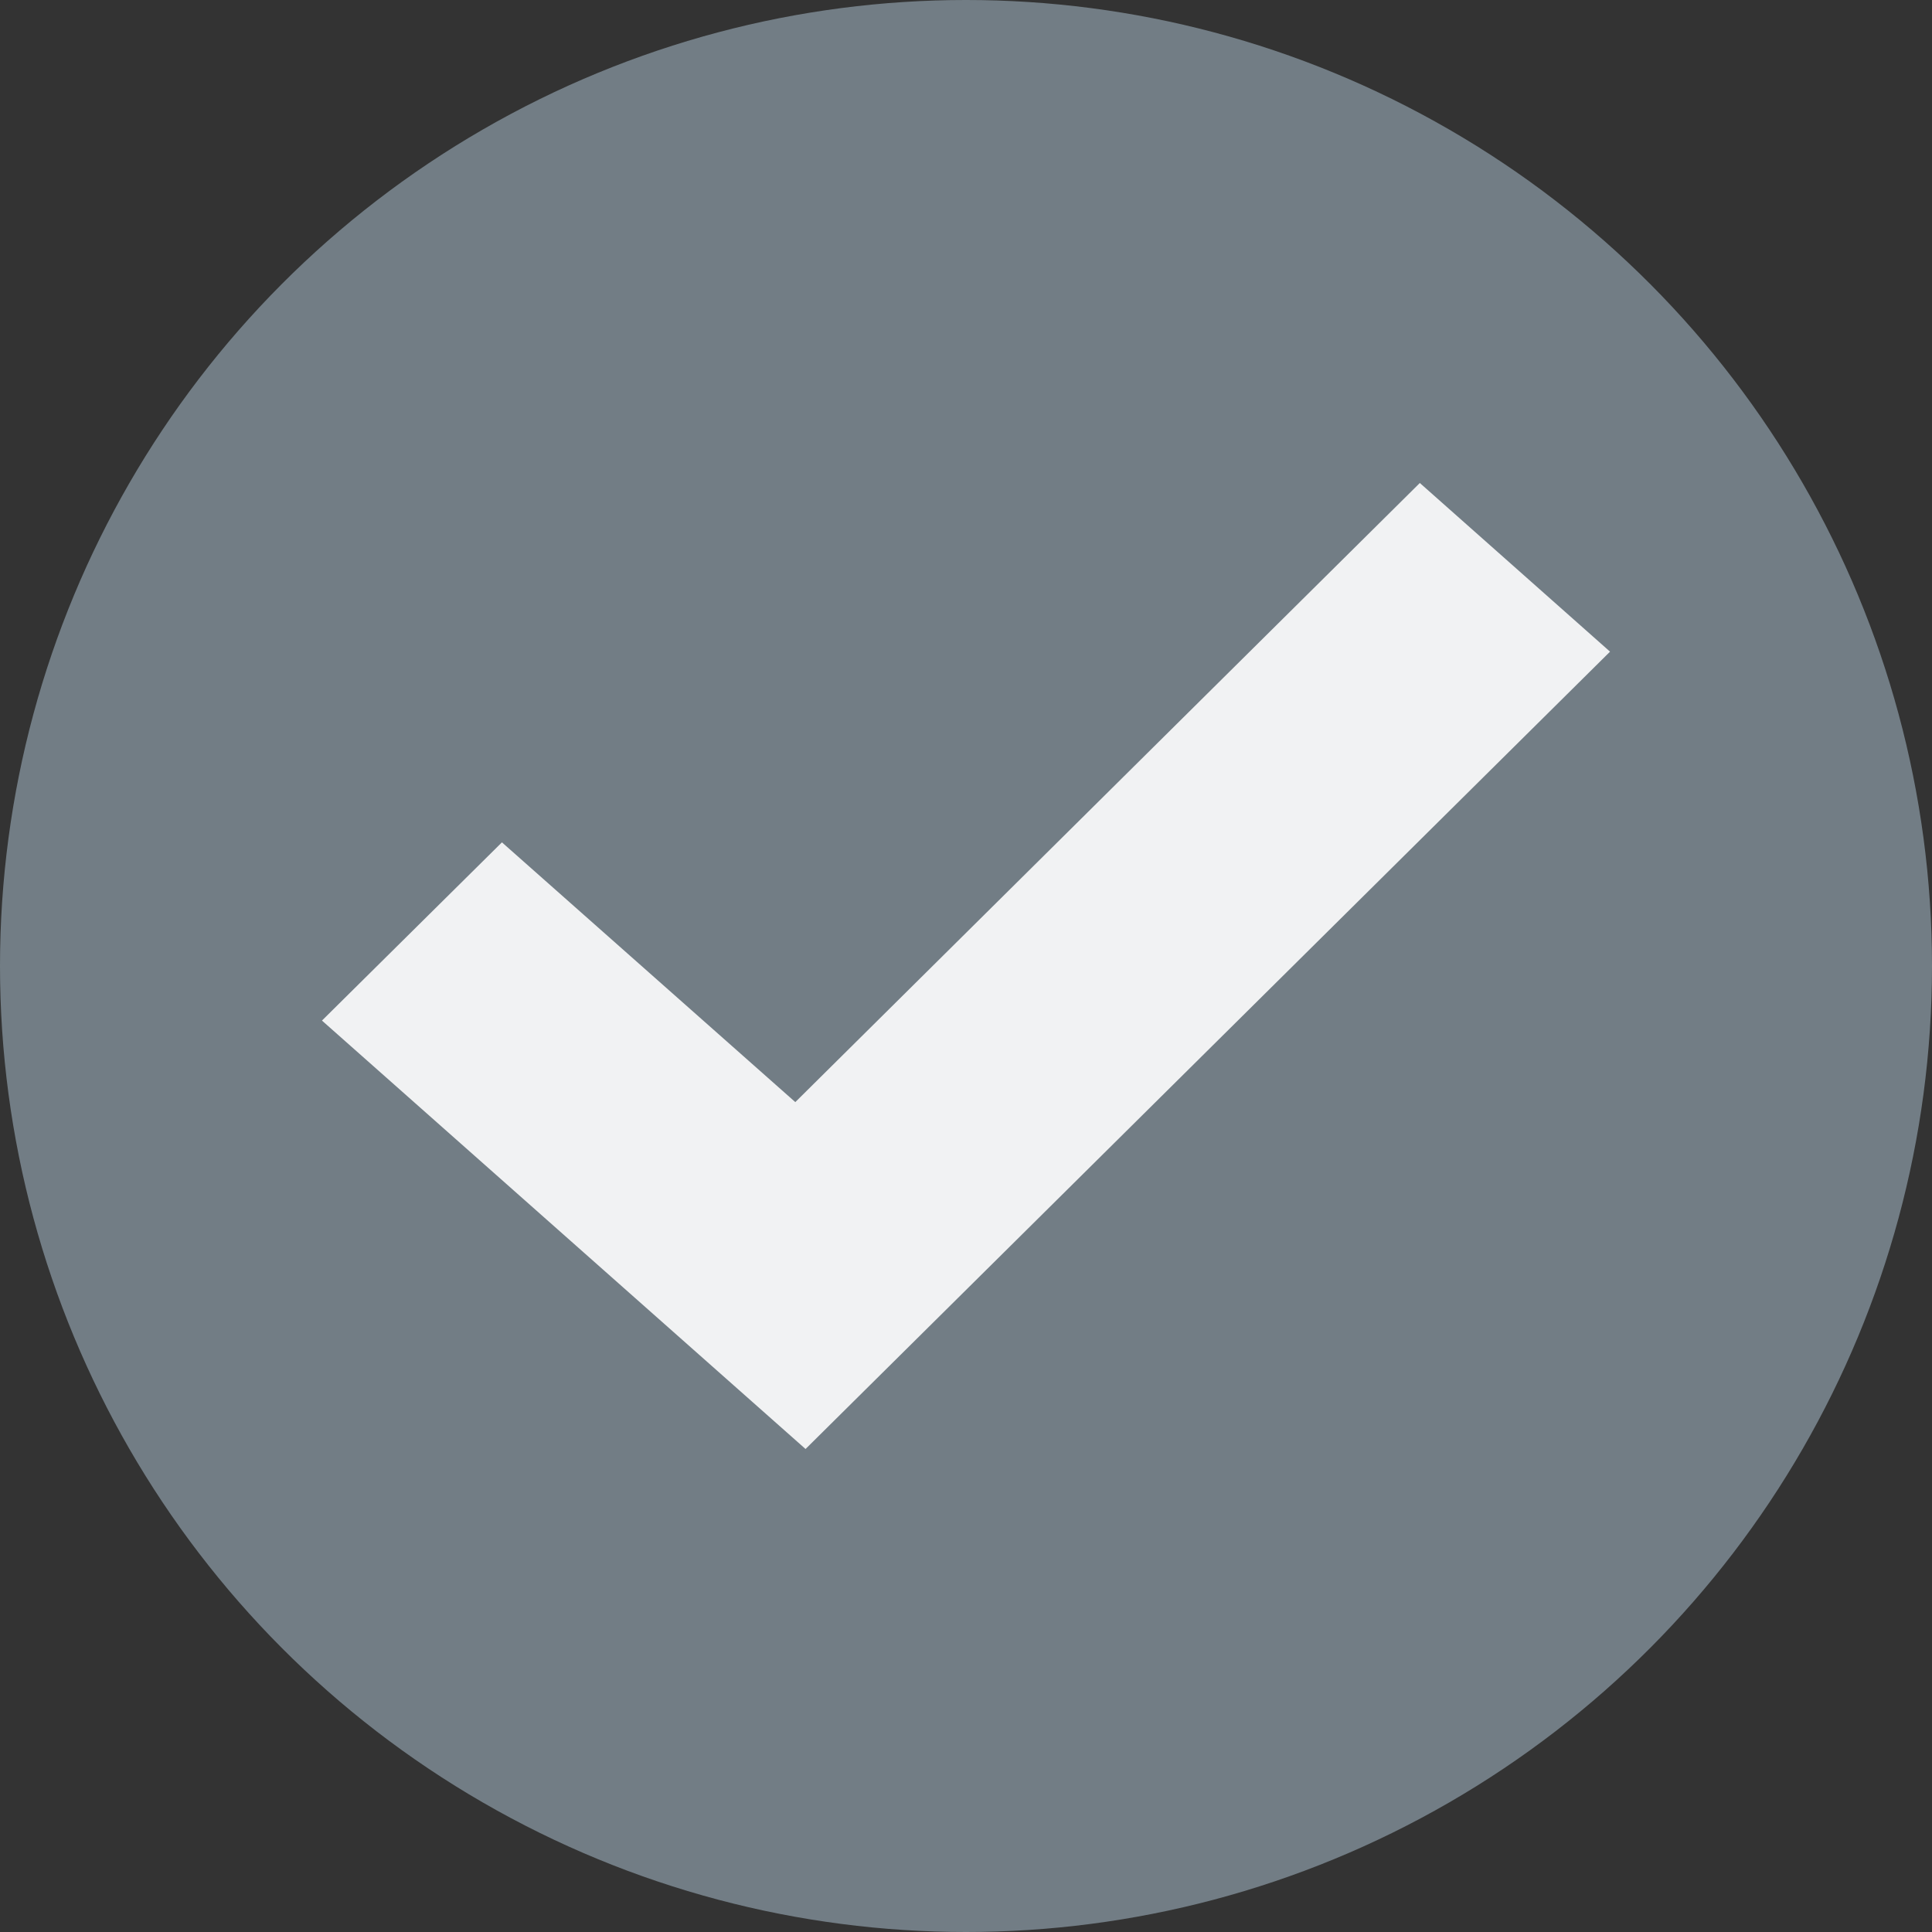
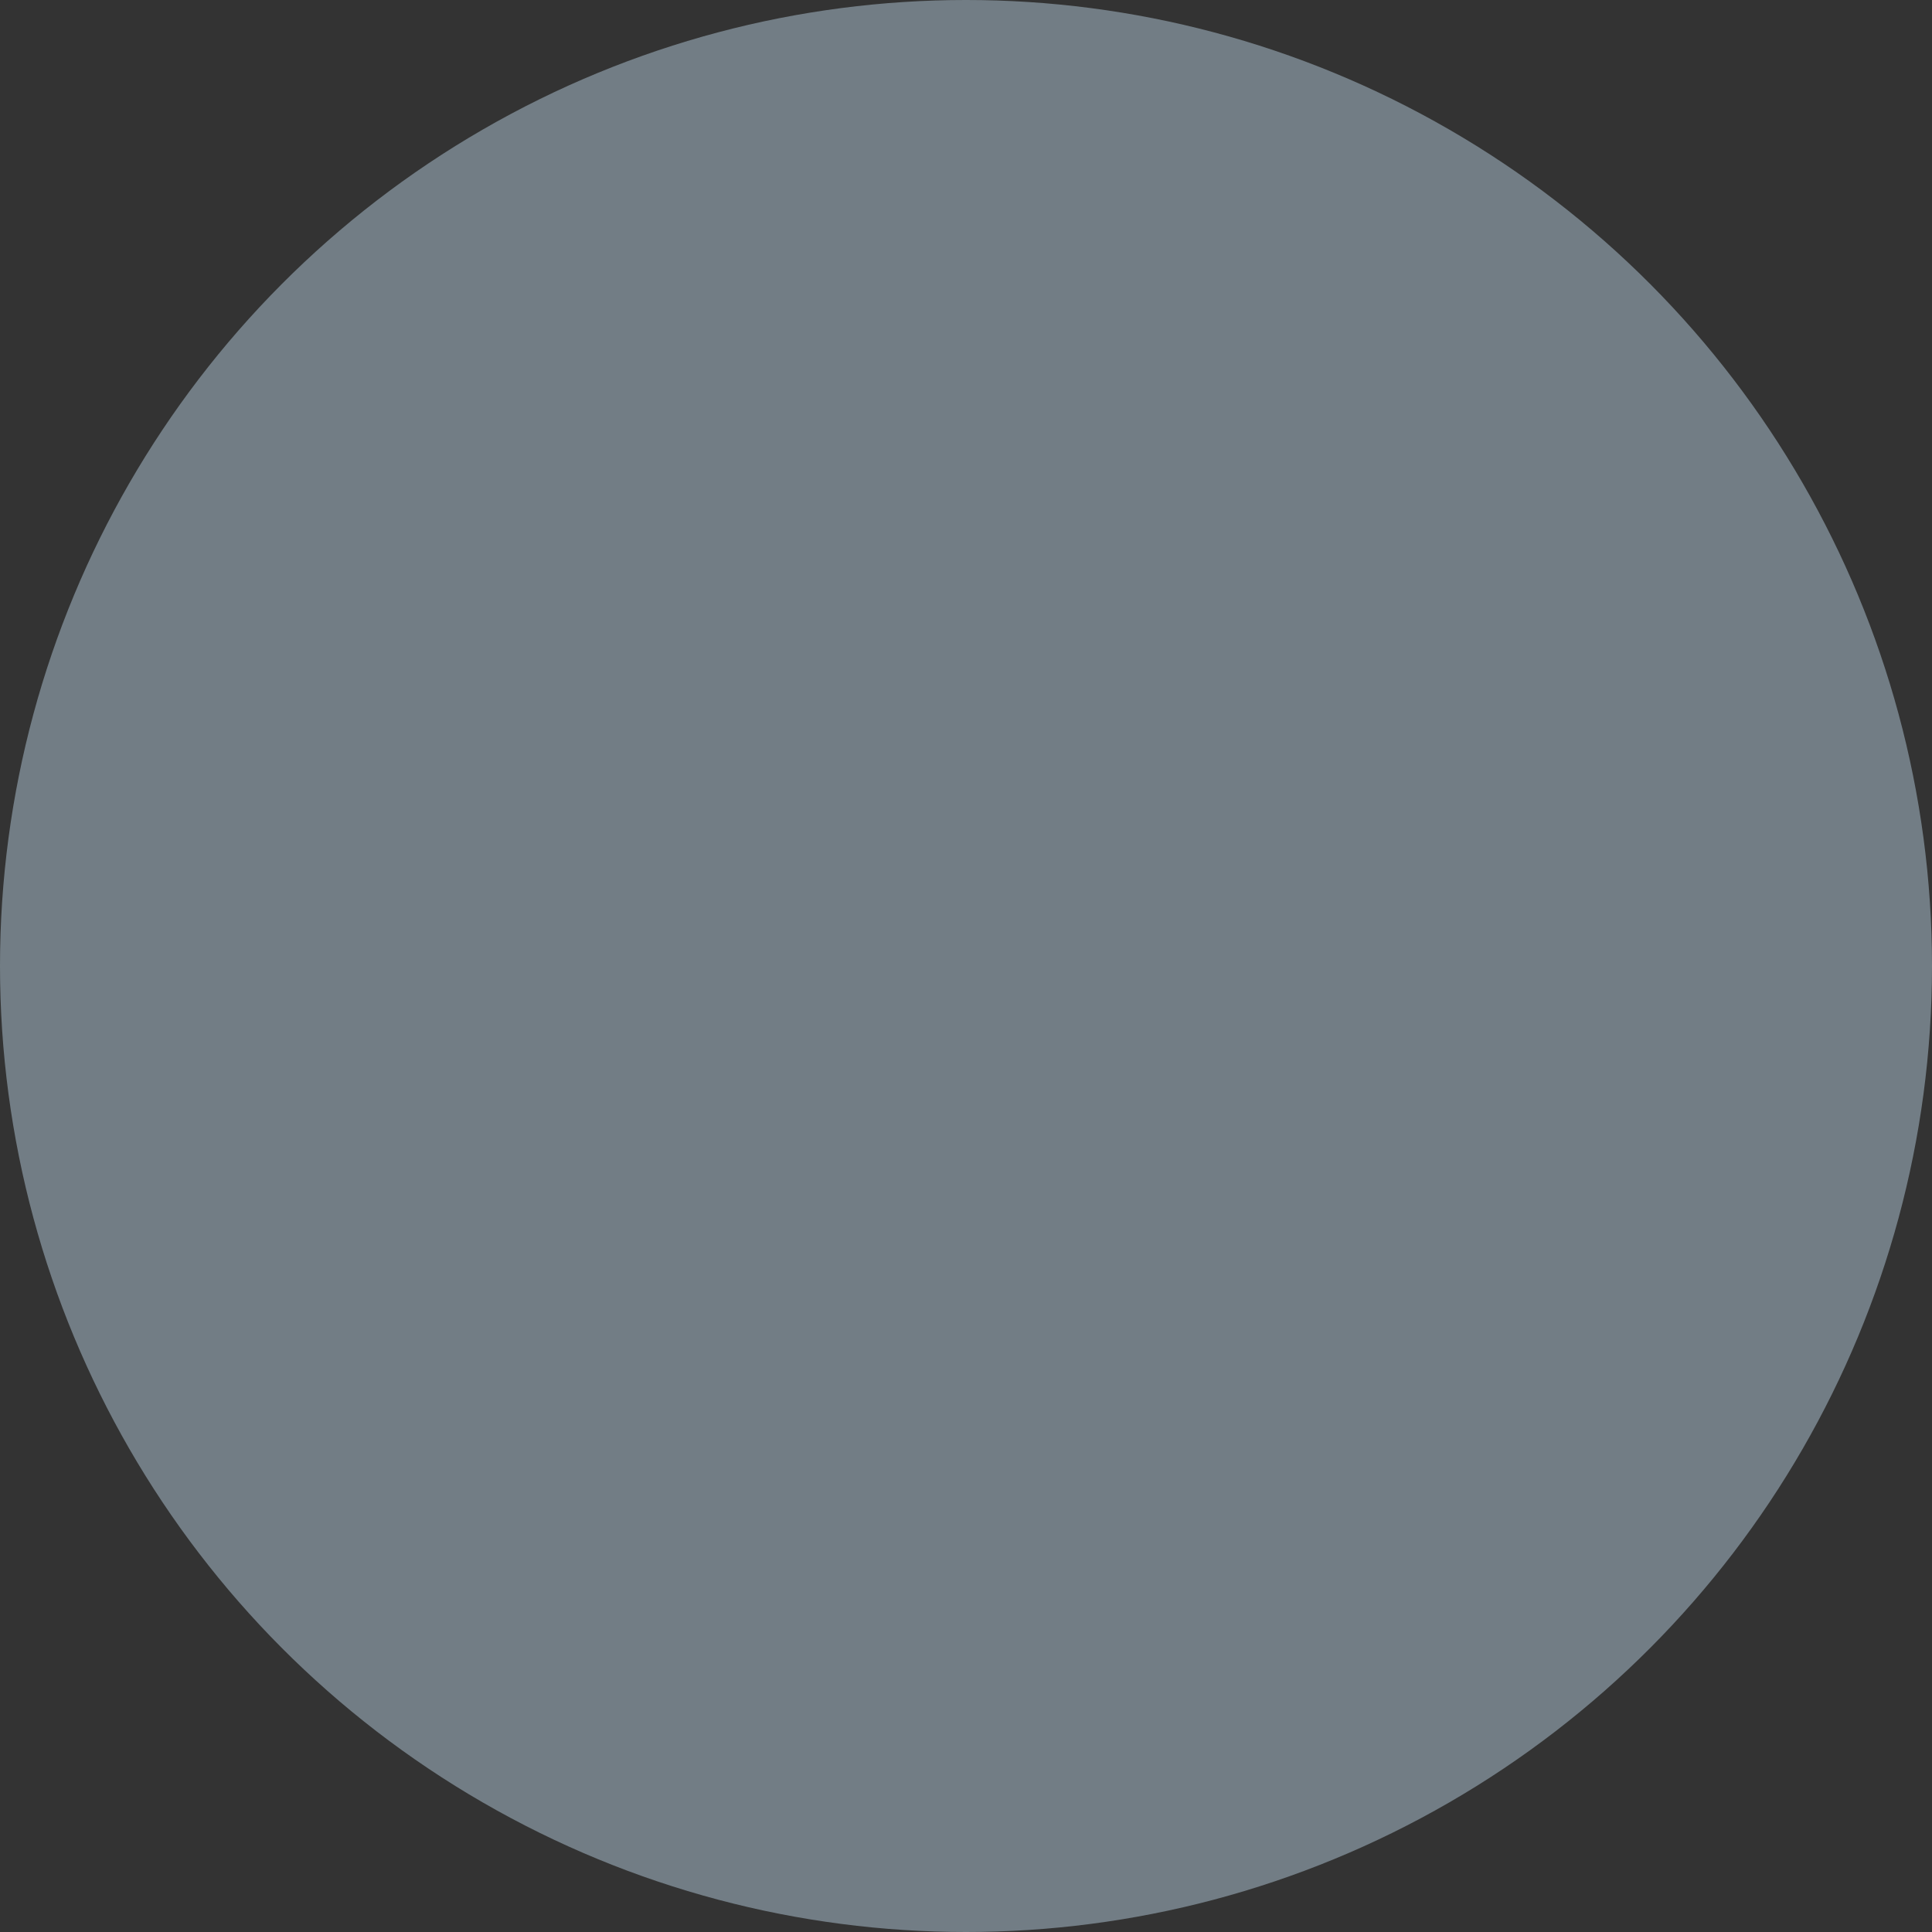
<svg xmlns="http://www.w3.org/2000/svg" width="20px" height="20px" viewBox="0 0 20 20">
  <rect x="0" y="0" width="20" height="20" fill="#333333" stroke="none" />
  <title>Group 22 Copy 8</title>
  <g id="Соцсети" stroke="none" stroke-width="1" fill="none" fill-rule="evenodd">
    <g id="Инстаграм-1080x1080-Copy-19" transform="translate(-774, -1037)">
      <g id="Group-22-Copy-8" transform="translate(774, 1037)">
        <circle id="Oval-5-Copy-8" fill="#727D85" cx="10" cy="10" r="10" />
-         <polygon id="Shape-Copy-18" fill="#FFFFFF" fill-rule="nonzero" opacity="0.9" points="14.698 5 8.233 11.409 5.196 8.72 3.333 10.565 8.339 15 16.667 6.746" />
      </g>
    </g>
  </g>
</svg>